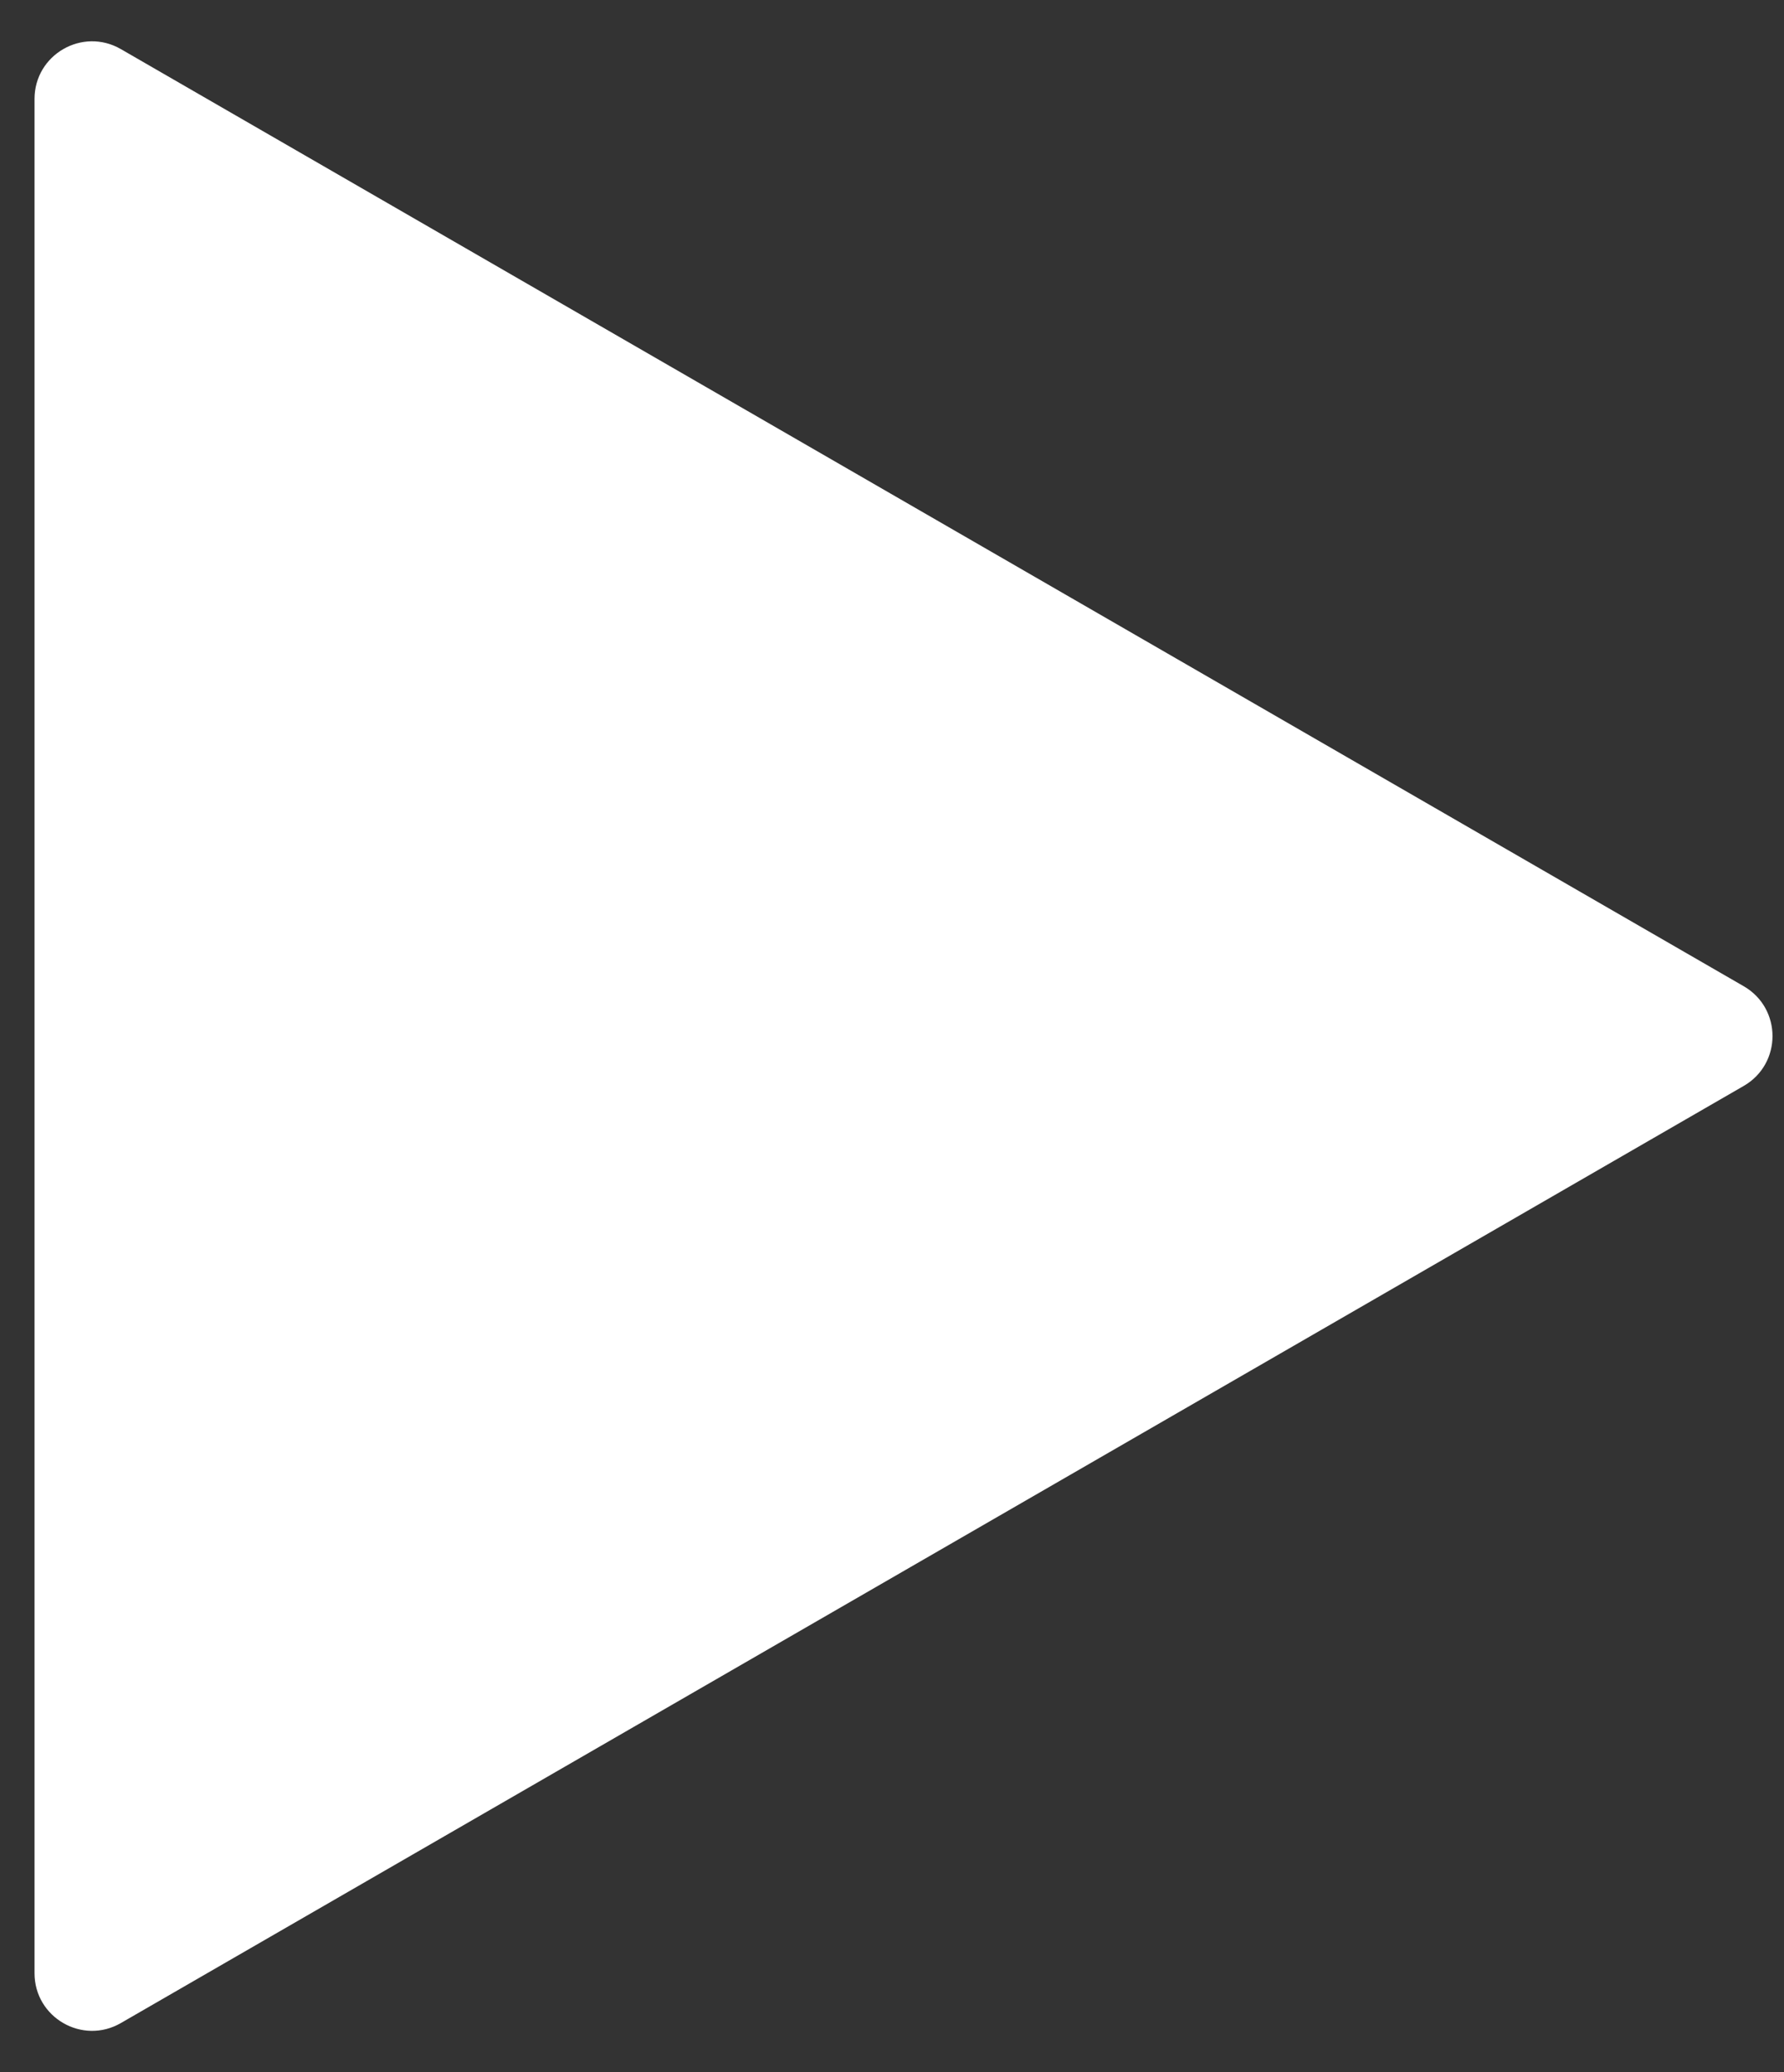
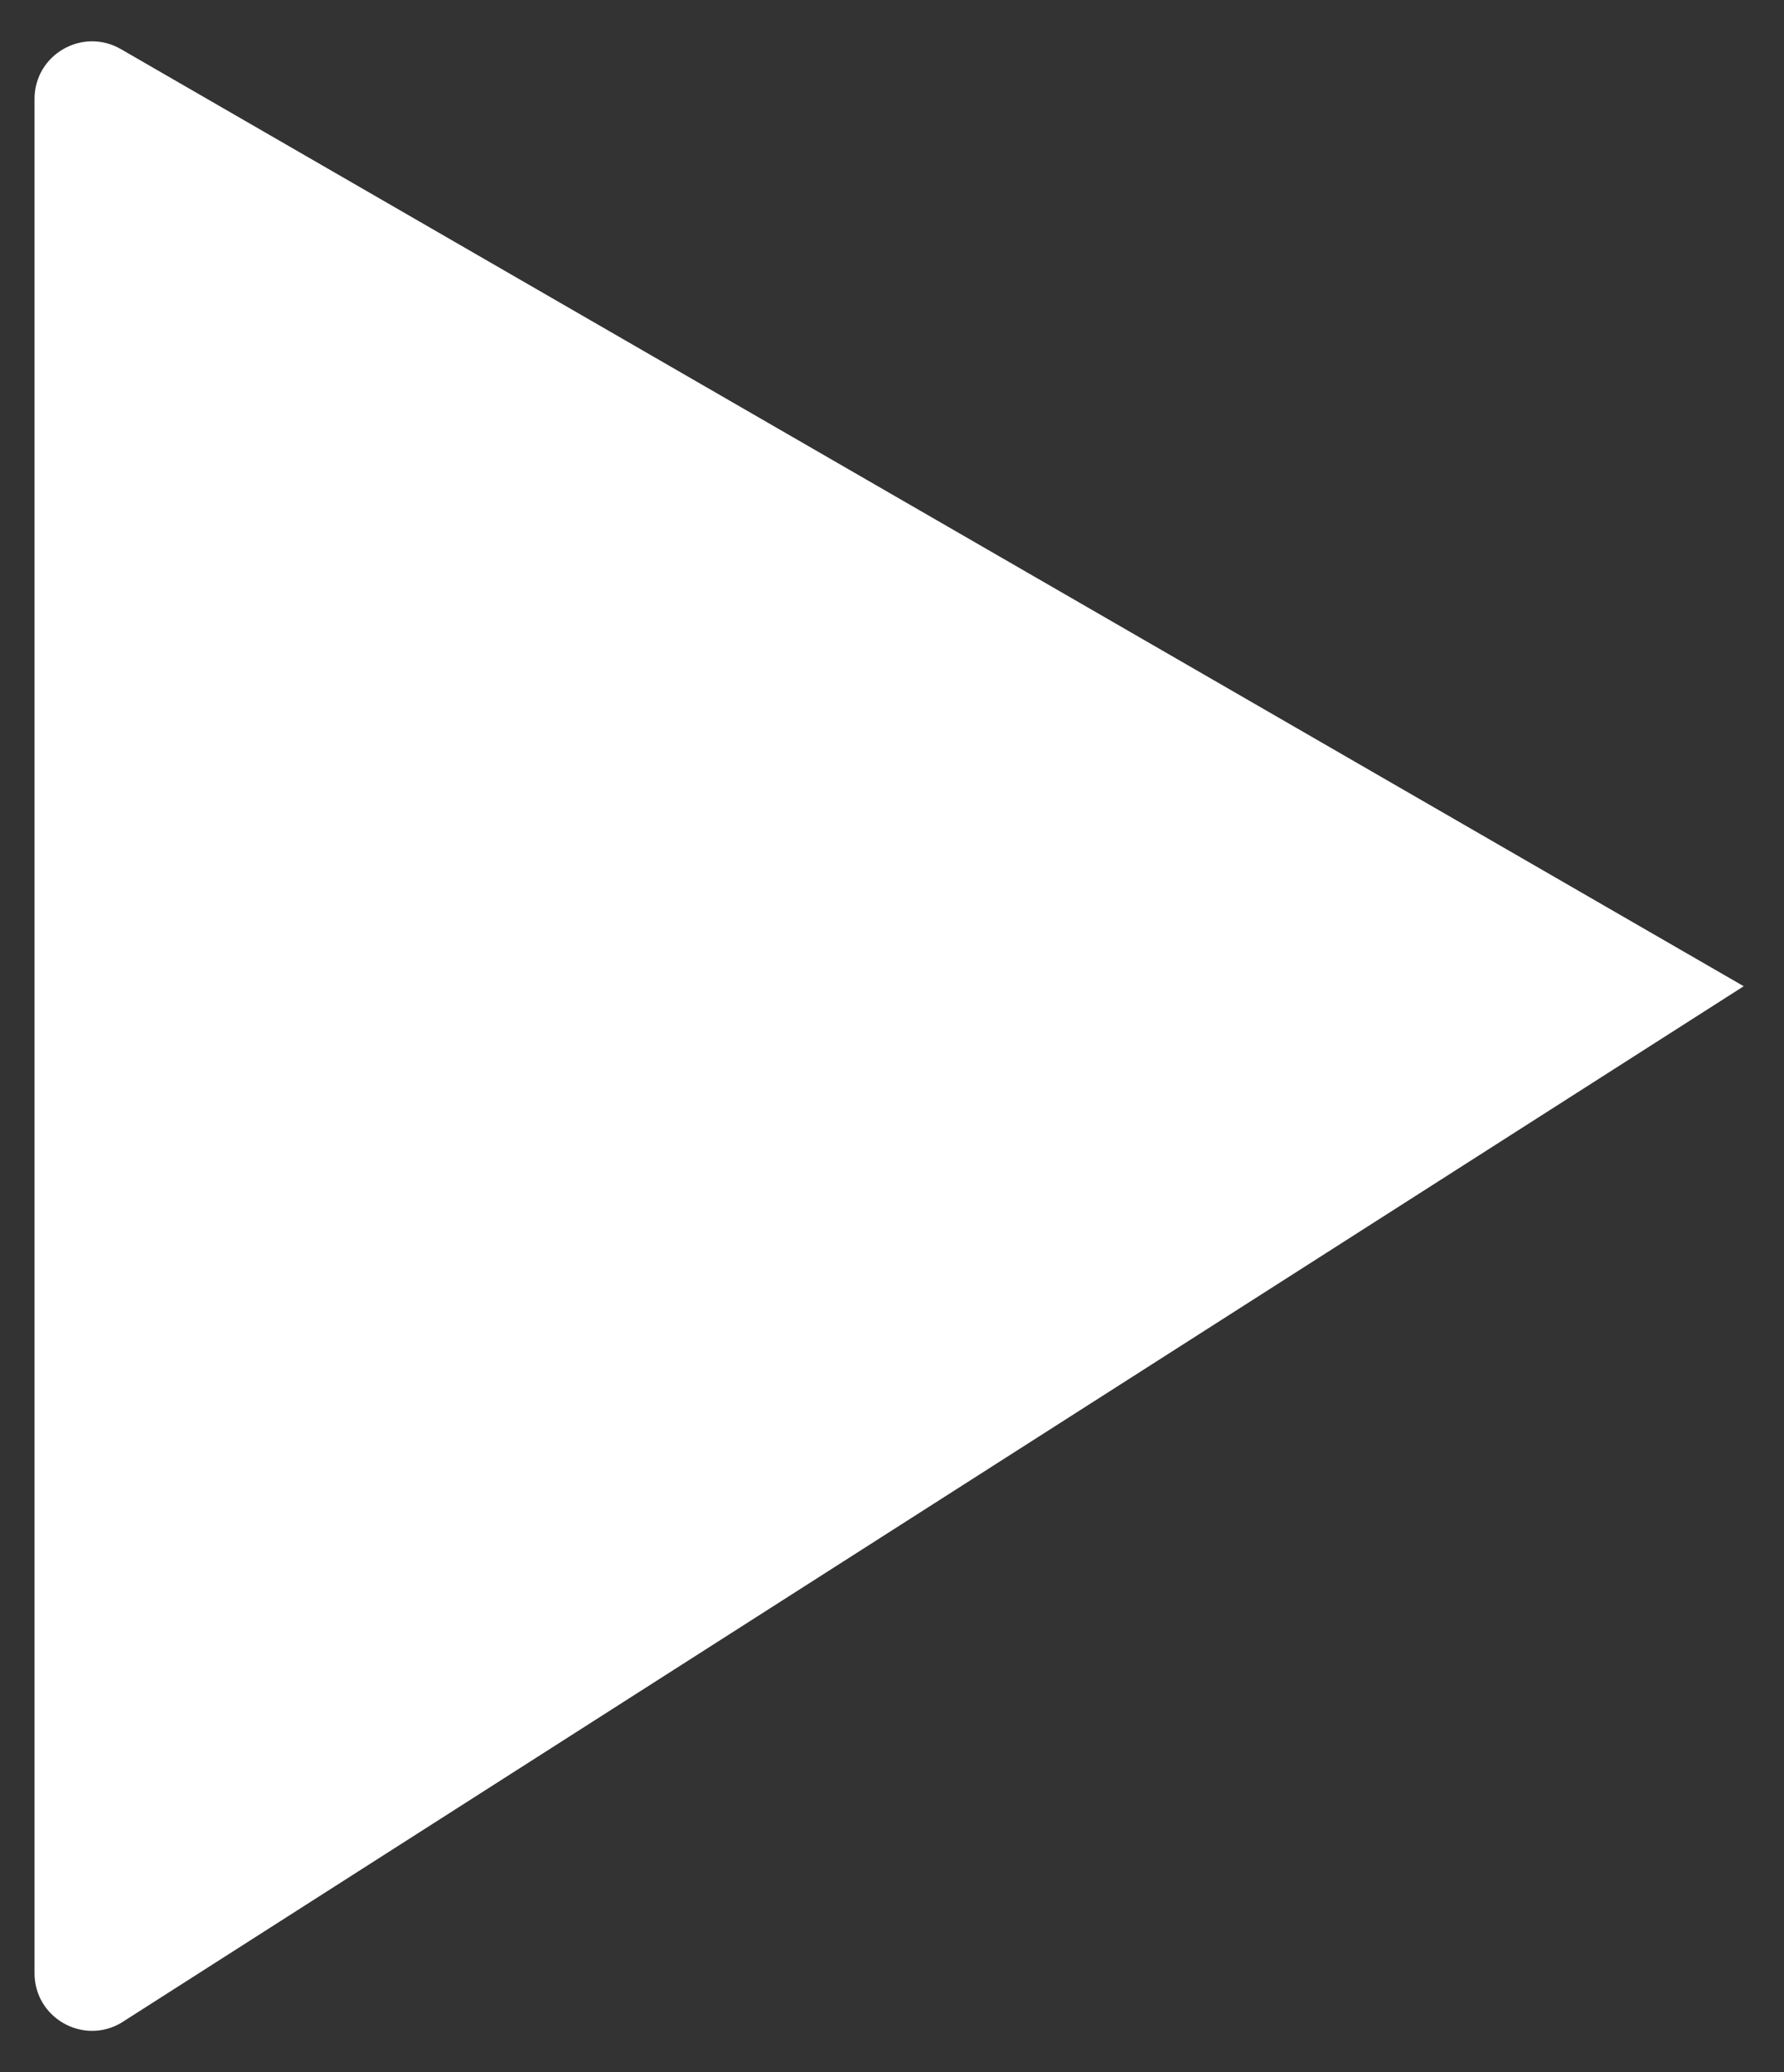
<svg xmlns="http://www.w3.org/2000/svg" width="31" height="36" viewBox="0 0 31 36" fill="none">
  <rect x="0" y="0" width="31" height="36" fill="#333333" stroke="none" />
-   <path d="M30.3 17.134C30.967 17.519 30.967 18.481 30.3 18.866L2.1 35.147C1.433 35.532 0.6 35.051 0.6 34.281L0.6 1.719C0.6 0.949 1.433 0.468 2.1 0.853L30.3 17.134Z" fill="white" />
+   <path d="M30.3 17.134L2.1 35.147C1.433 35.532 0.6 35.051 0.6 34.281L0.6 1.719C0.6 0.949 1.433 0.468 2.1 0.853L30.3 17.134Z" fill="white" />
</svg>